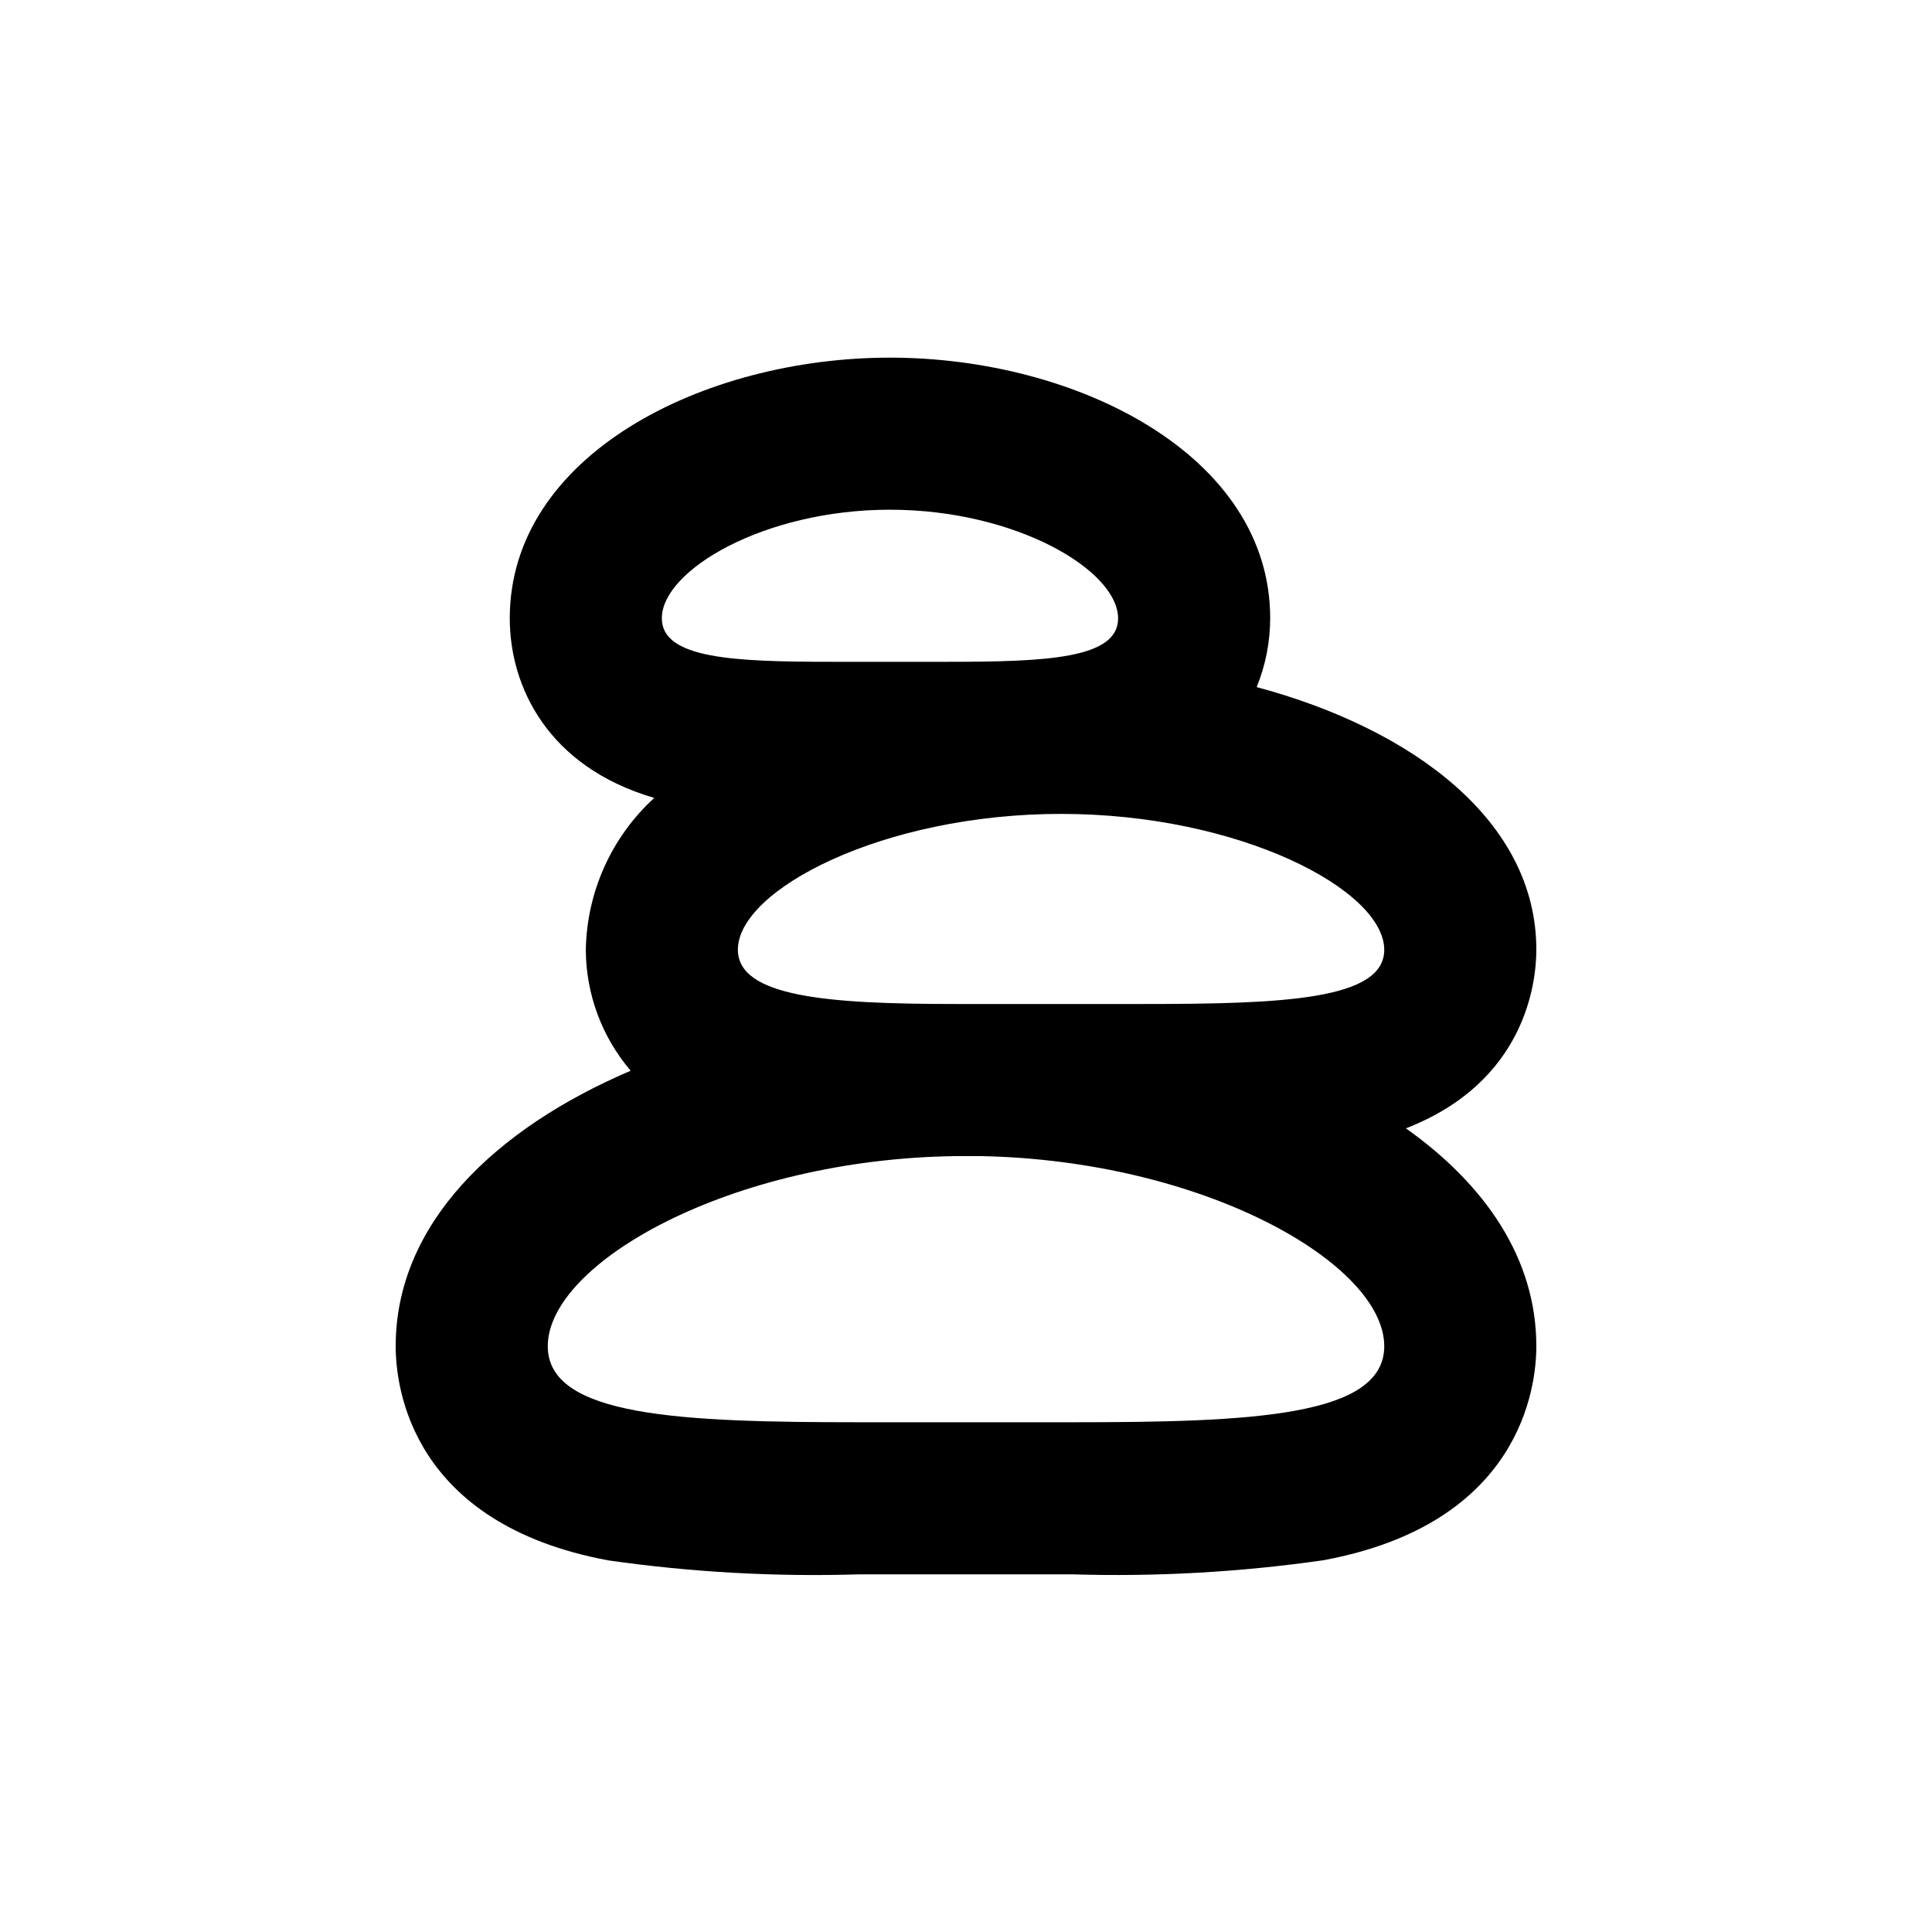
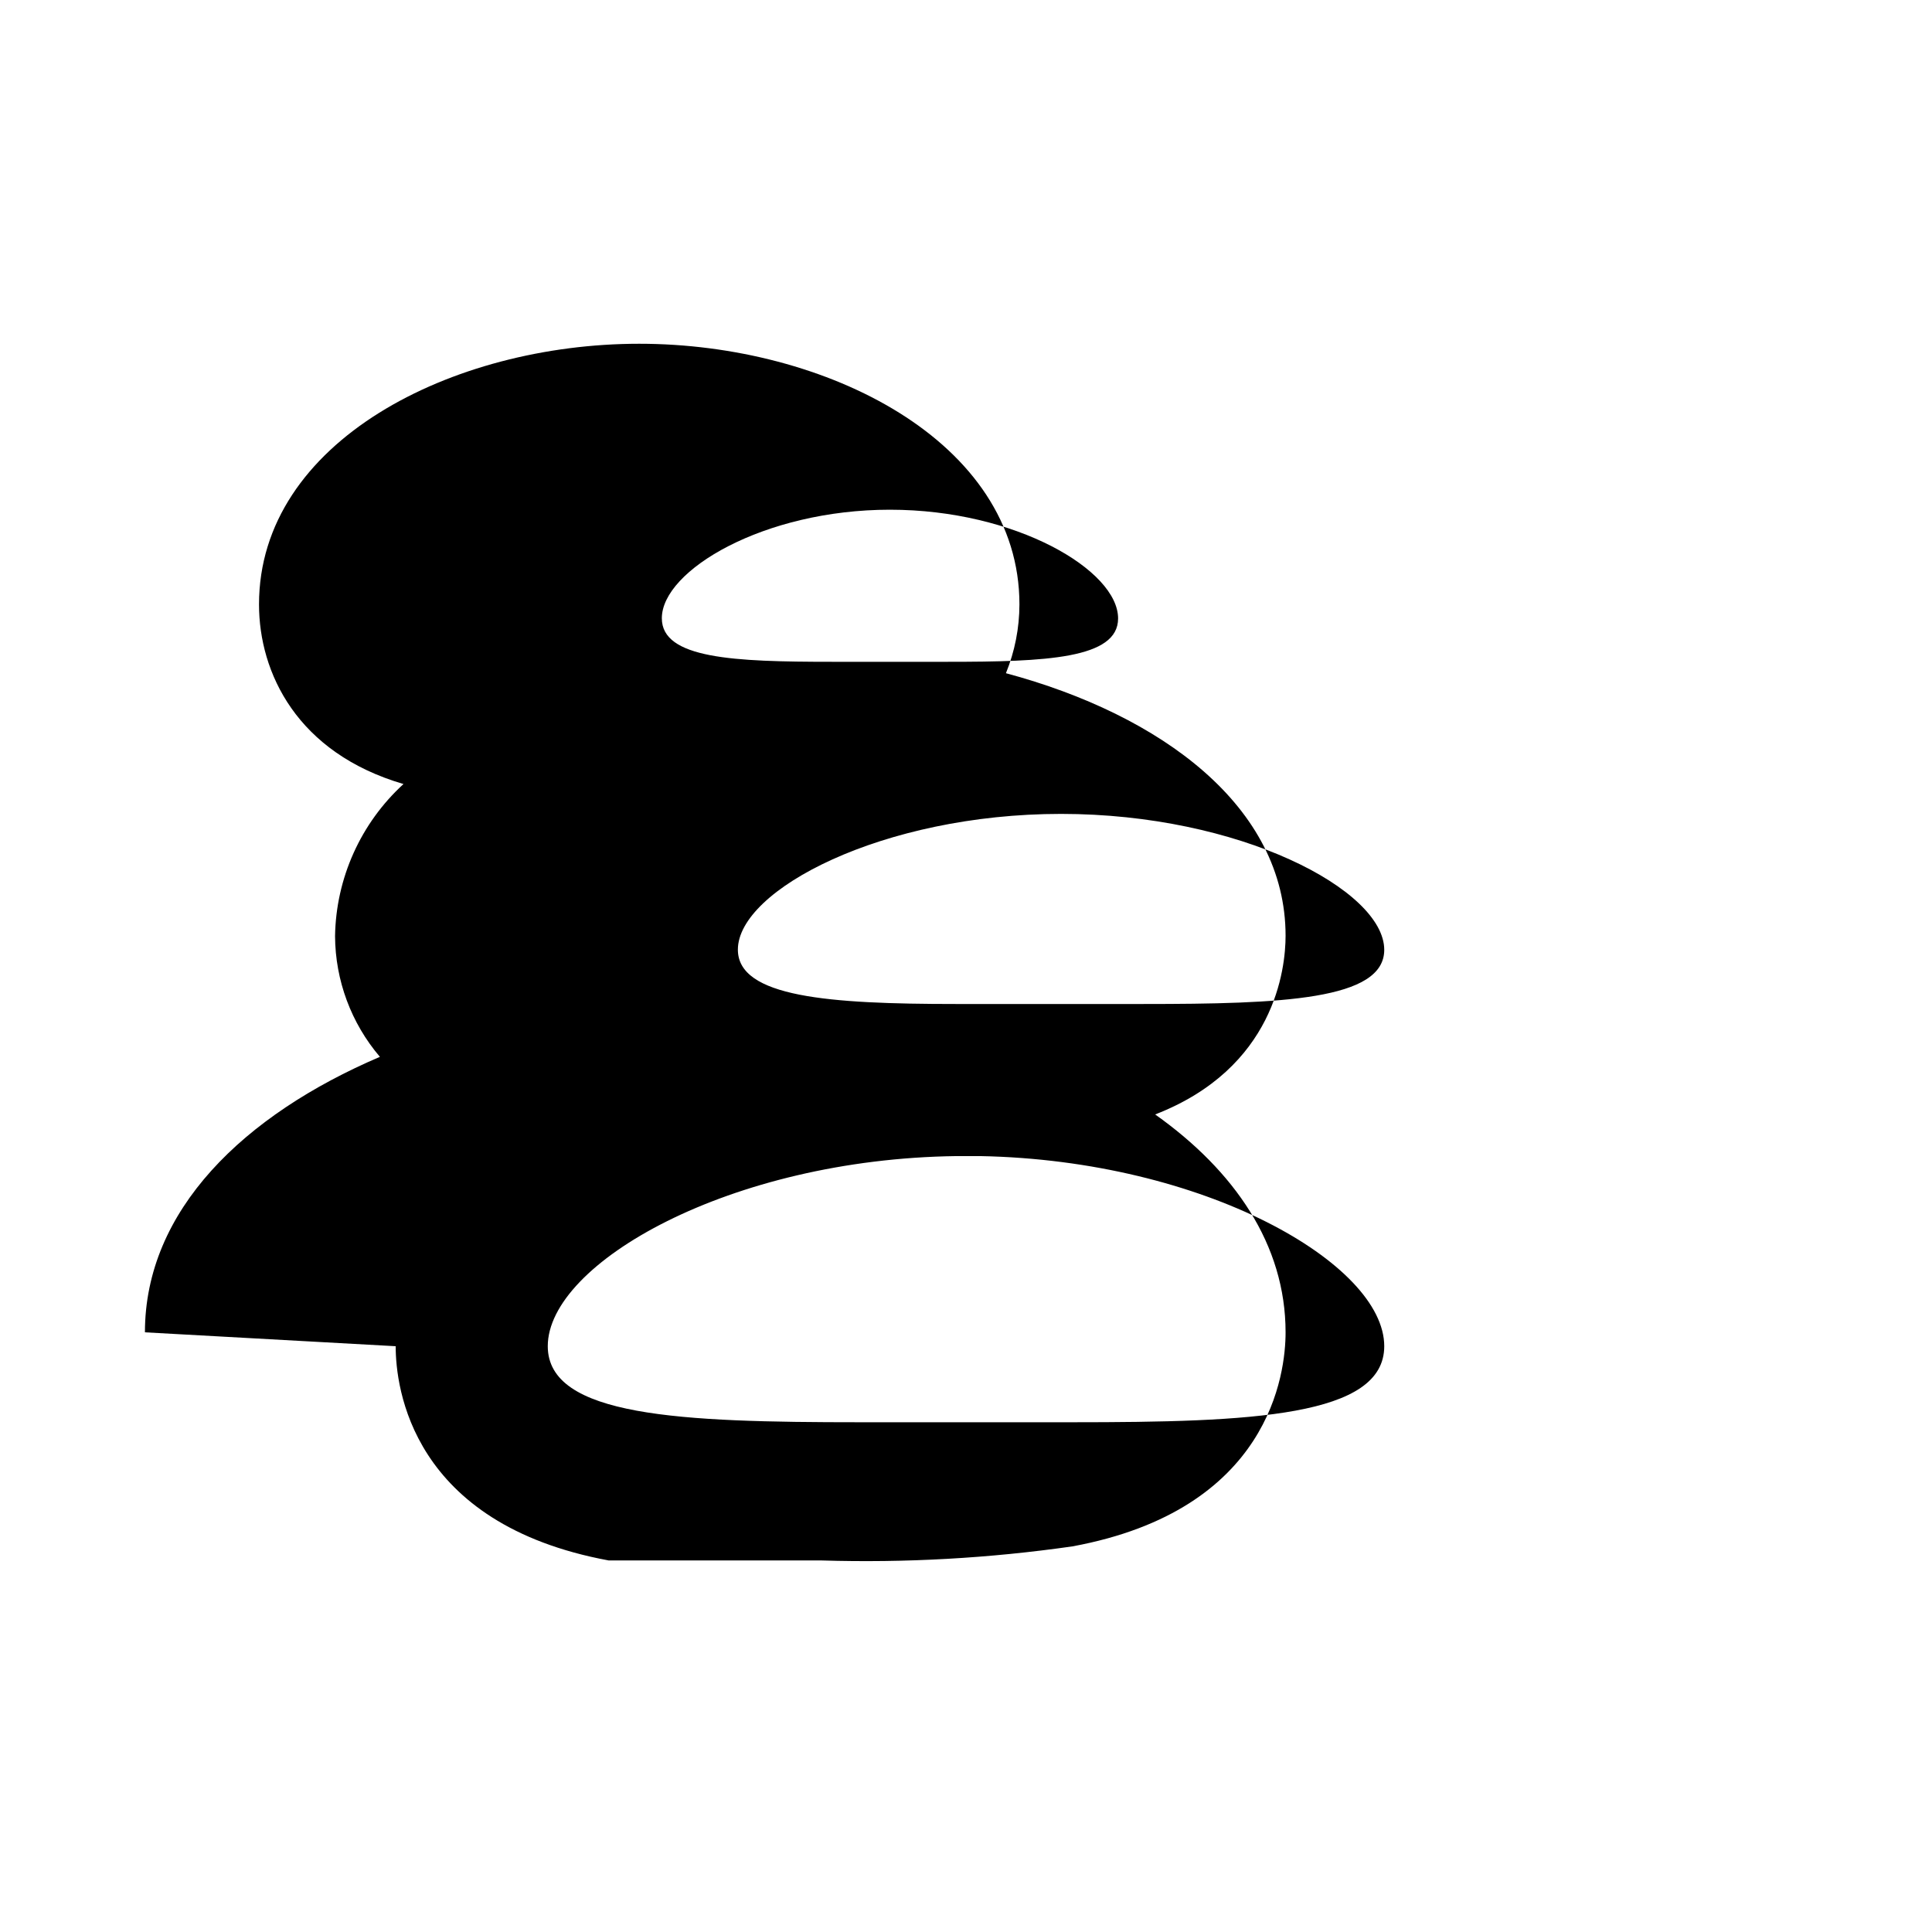
<svg xmlns="http://www.w3.org/2000/svg" fill="#000000" width="800px" height="800px" version="1.1" viewBox="144 144 512 512">
-   <path d="m248.86 500.76c0 10.883 4.082 47.105 56.477 56.781v-0.004c22.004 3.137 44.238 4.367 66.453 3.68h56.426c22.219 0.672 44.449-0.578 66.453-3.731 52.395-9.672 56.477-45.895 56.477-56.727 0-23.227-13.551-42.824-34.562-57.738 31.691-12.293 34.562-38.59 34.562-47.359 0-34.16-32.797-58.492-74.109-69.574 2.356-5.793 3.566-11.984 3.578-18.238 0-43.227-51.238-69.07-100.76-69.07-49.527 0-100.76 25.844-100.76 69.07 0 18.137 10.078 39.348 38.289 47.609-11.336 10.367-17.895 24.949-18.137 40.305 0.062 11.734 4.273 23.066 11.887 31.992-36.07 15.418-62.27 40.656-62.27 73.004zm130.99-221.68c33.402 0 60.457 16.07 60.457 28.816 0 10.68-19.145 11.488-45.094 11.488h-30.73c-25.945 0-45.09-0.809-45.09-11.539 0-12.695 27.055-28.766 60.457-28.766zm-40.305 116.58c0-15.816 38.34-35.969 85.645-35.969 47.309 0 85.648 20.152 85.648 36.023 0 13.297-27.105 14.355-63.883 14.355h-49.676c-33.602 0-57.734-1.812-57.734-14.41zm57.938 54.715h6.246c59.449 1.109 107.11 28.566 107.11 50.383 0 18.691-35.266 20.152-82.625 20.152h-56.426c-47.359 0-82.625-1.461-82.625-20.152 0-21.969 48.266-49.625 108.32-50.383z" />
+   <path d="m248.86 500.76c0 10.883 4.082 47.105 56.477 56.781v-0.004h56.426c22.219 0.672 44.449-0.578 66.453-3.731 52.395-9.672 56.477-45.895 56.477-56.727 0-23.227-13.551-42.824-34.562-57.738 31.691-12.293 34.562-38.59 34.562-47.359 0-34.16-32.797-58.492-74.109-69.574 2.356-5.793 3.566-11.984 3.578-18.238 0-43.227-51.238-69.07-100.76-69.07-49.527 0-100.76 25.844-100.76 69.07 0 18.137 10.078 39.348 38.289 47.609-11.336 10.367-17.895 24.949-18.137 40.305 0.062 11.734 4.273 23.066 11.887 31.992-36.07 15.418-62.27 40.656-62.27 73.004zm130.99-221.68c33.402 0 60.457 16.07 60.457 28.816 0 10.68-19.145 11.488-45.094 11.488h-30.73c-25.945 0-45.09-0.809-45.09-11.539 0-12.695 27.055-28.766 60.457-28.766zm-40.305 116.58c0-15.816 38.34-35.969 85.645-35.969 47.309 0 85.648 20.152 85.648 36.023 0 13.297-27.105 14.355-63.883 14.355h-49.676c-33.602 0-57.734-1.812-57.734-14.41zm57.938 54.715h6.246c59.449 1.109 107.11 28.566 107.11 50.383 0 18.691-35.266 20.152-82.625 20.152h-56.426c-47.359 0-82.625-1.461-82.625-20.152 0-21.969 48.266-49.625 108.32-50.383z" />
</svg>